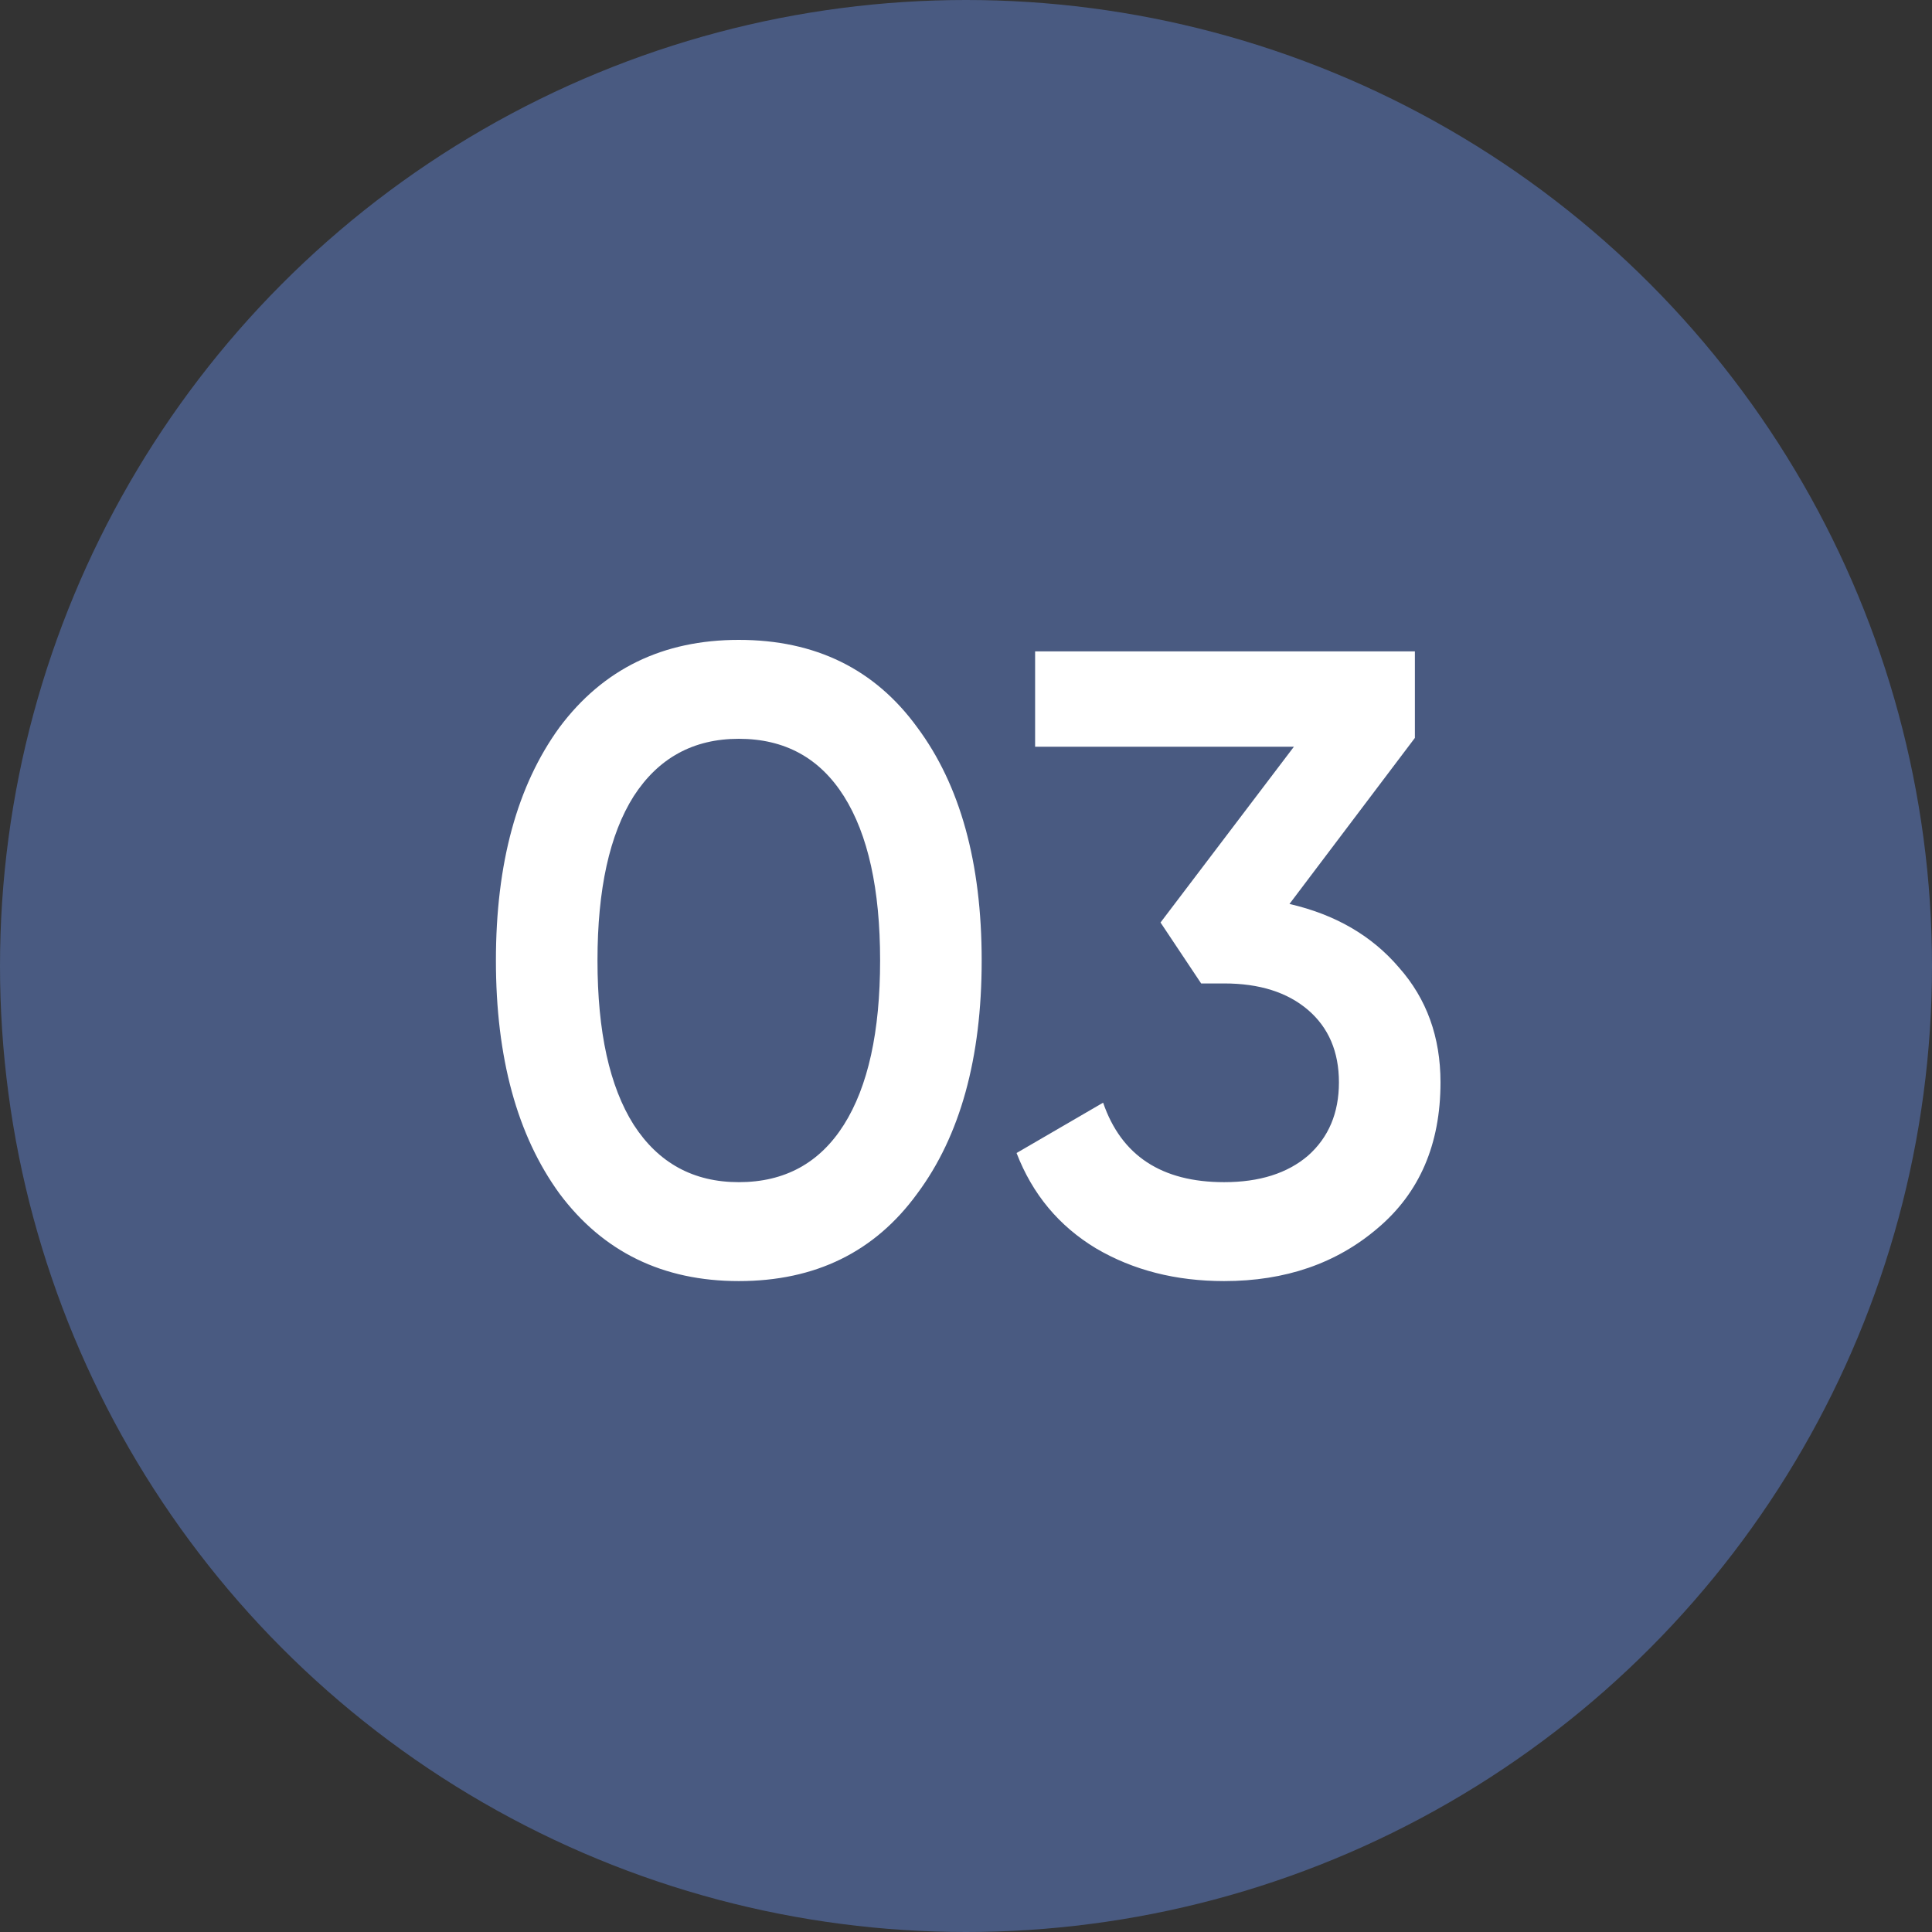
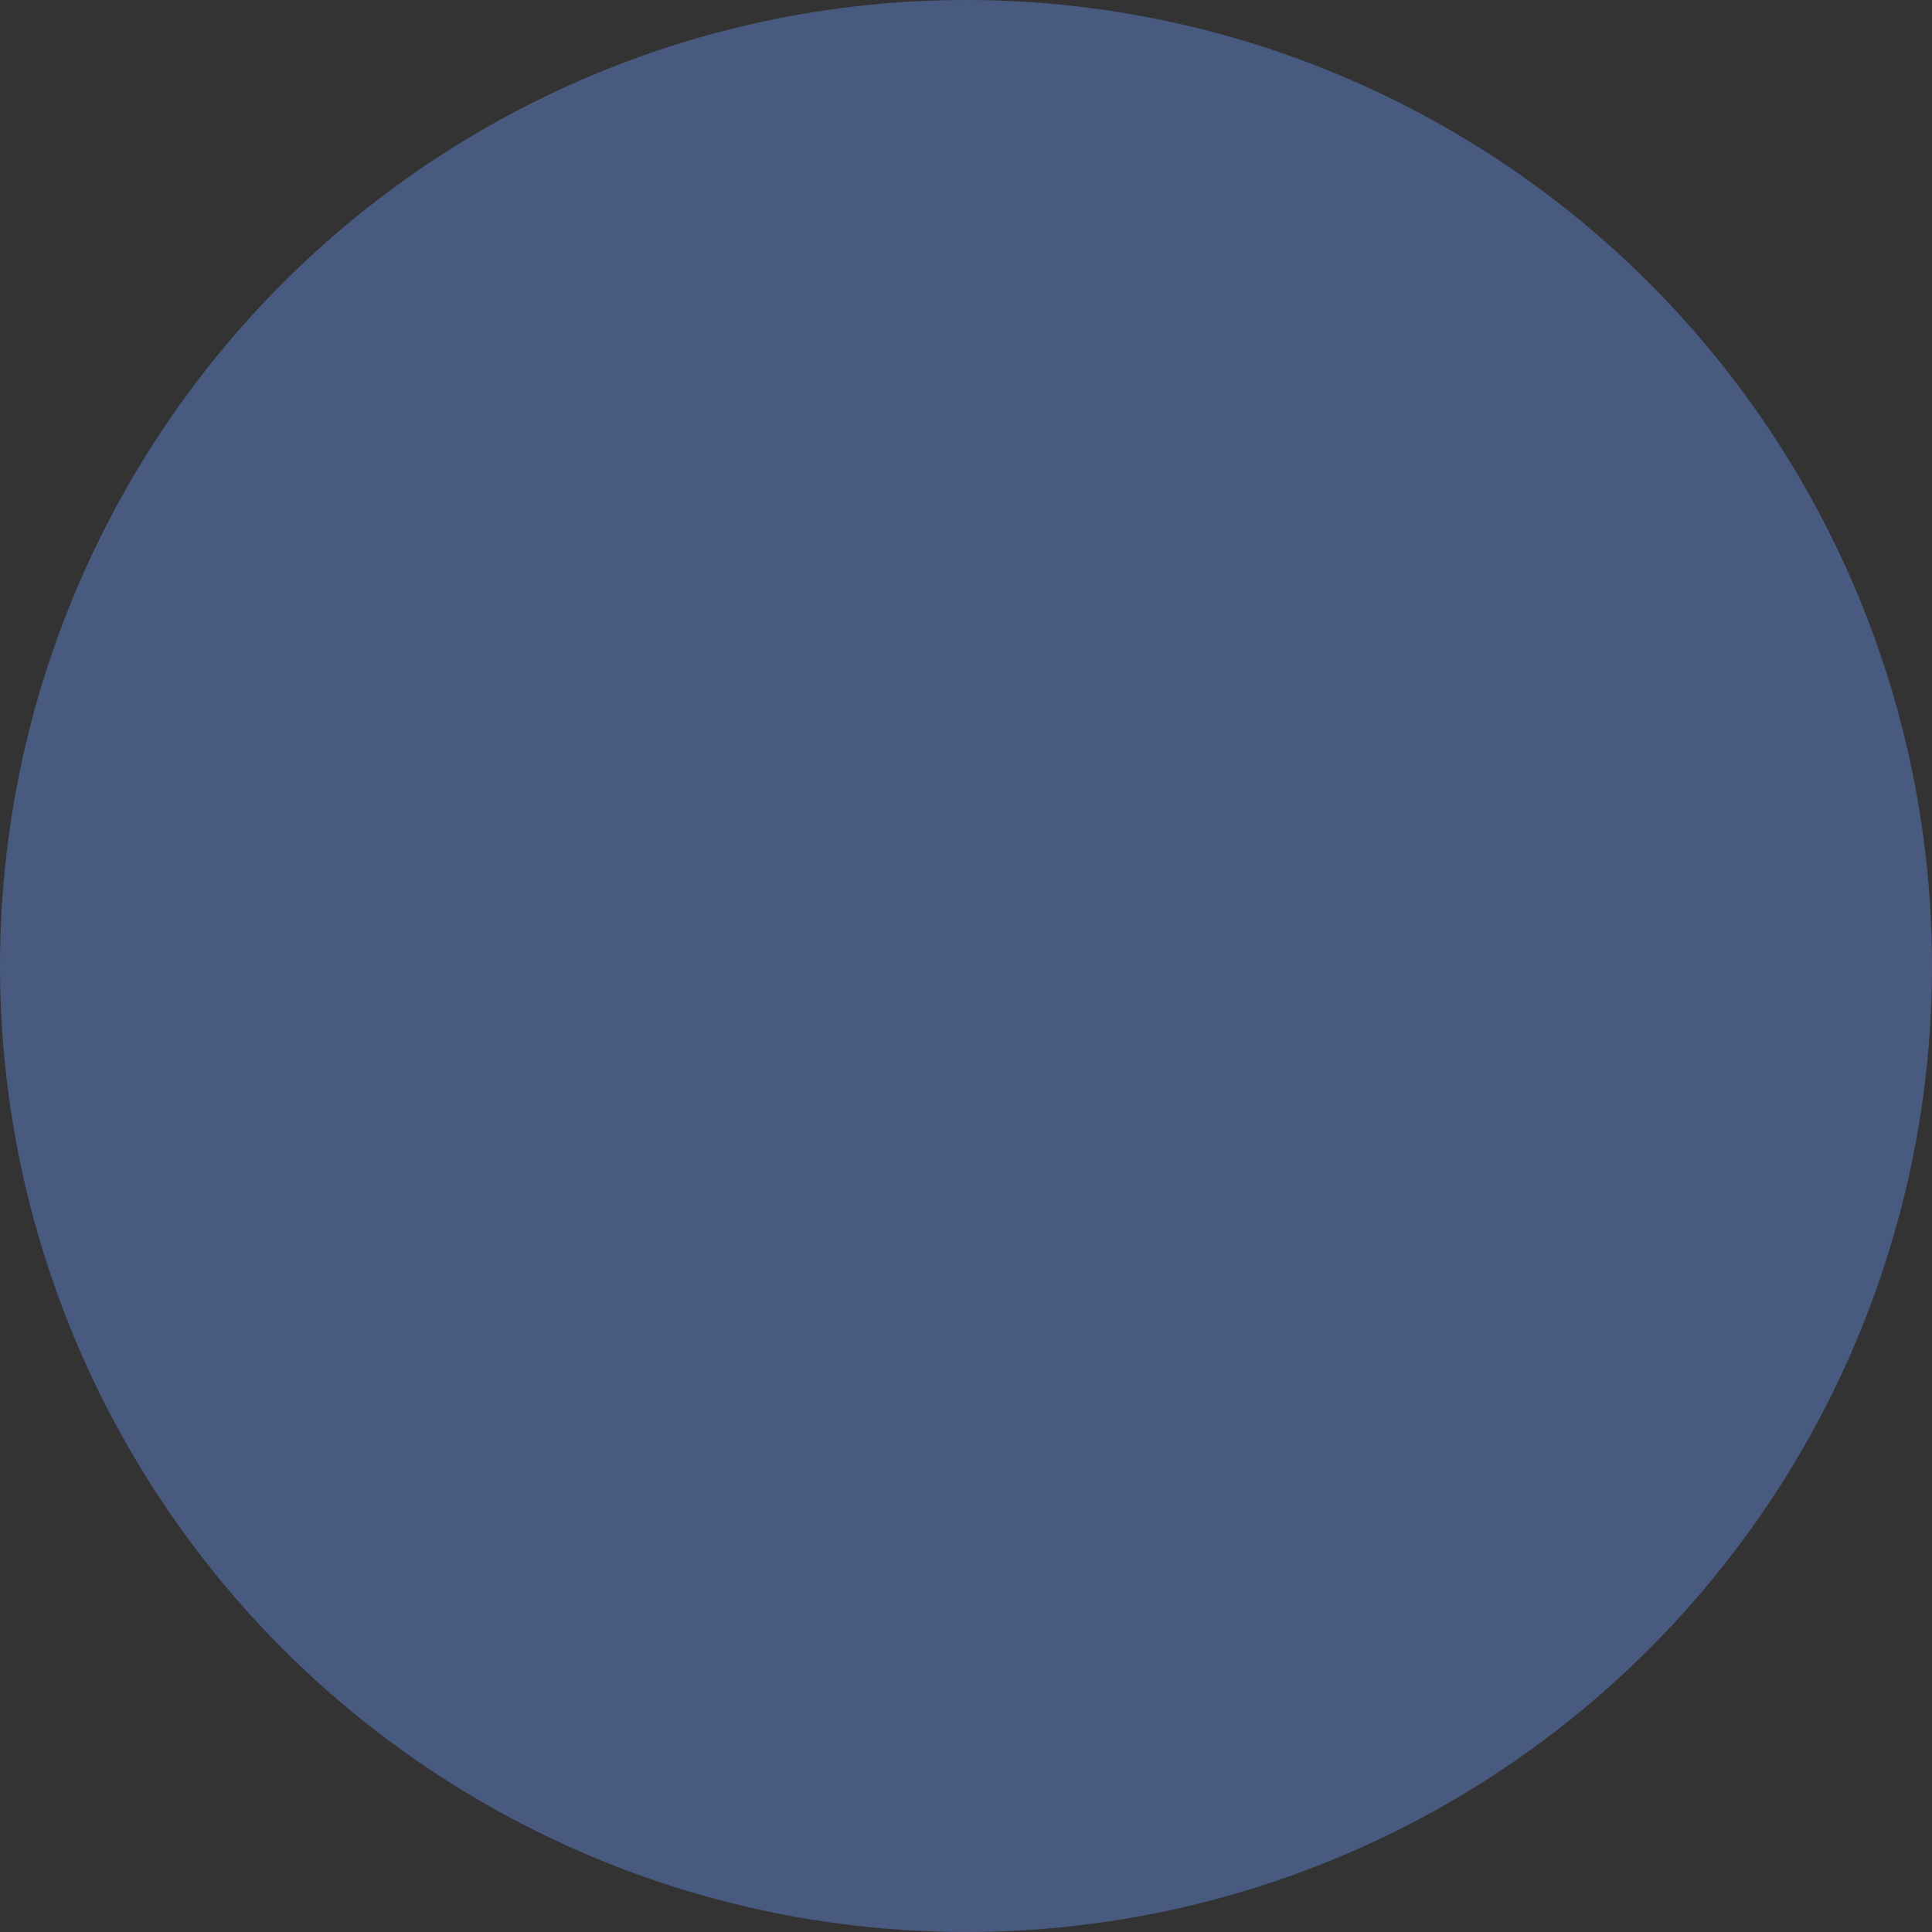
<svg xmlns="http://www.w3.org/2000/svg" width="35" height="35" viewBox="0 0 35 35" fill="none">
  <rect x="0" y="0" width="35" height="35" fill="#333333" stroke="none" />
  <circle cx="17.5" cy="17.5" r="17.5" fill="#495A81" />
-   <path d="M16.616 21.624C15.848 22.68 14.77 23.208 13.384 23.208C12.008 23.208 10.925 22.68 10.136 21.624C9.368 20.568 8.984 19.16 8.984 17.4C8.984 15.64 9.368 14.232 10.136 13.176C10.925 12.12 12.008 11.592 13.384 11.592C14.77 11.592 15.848 12.12 16.616 13.176C17.394 14.221 17.784 15.629 17.784 17.4C17.784 19.171 17.394 20.579 16.616 21.624ZM13.384 21.416C14.216 21.416 14.85 21.069 15.288 20.376C15.725 19.683 15.944 18.691 15.944 17.4C15.944 16.109 15.725 15.117 15.288 14.424C14.85 13.731 14.216 13.384 13.384 13.384C12.562 13.384 11.928 13.731 11.48 14.424C11.042 15.117 10.824 16.109 10.824 17.4C10.824 18.691 11.042 19.683 11.48 20.376C11.928 21.069 12.562 21.416 13.384 21.416ZM25.632 13.368L23.36 16.376C24.192 16.568 24.853 16.952 25.344 17.528C25.845 18.093 26.096 18.787 26.096 19.608C26.096 20.728 25.717 21.608 24.96 22.248C24.213 22.888 23.285 23.208 22.176 23.208C21.301 23.208 20.528 23.011 19.856 22.616C19.184 22.211 18.704 21.635 18.416 20.888L19.984 19.976C20.314 20.936 21.045 21.416 22.176 21.416C22.816 21.416 23.322 21.256 23.696 20.936C24.069 20.605 24.256 20.163 24.256 19.608C24.256 19.053 24.069 18.616 23.696 18.296C23.322 17.976 22.816 17.816 22.176 17.816H21.76L21.024 16.712L23.44 13.528H18.752V11.8H25.632V13.368Z" fill="white" />
</svg>